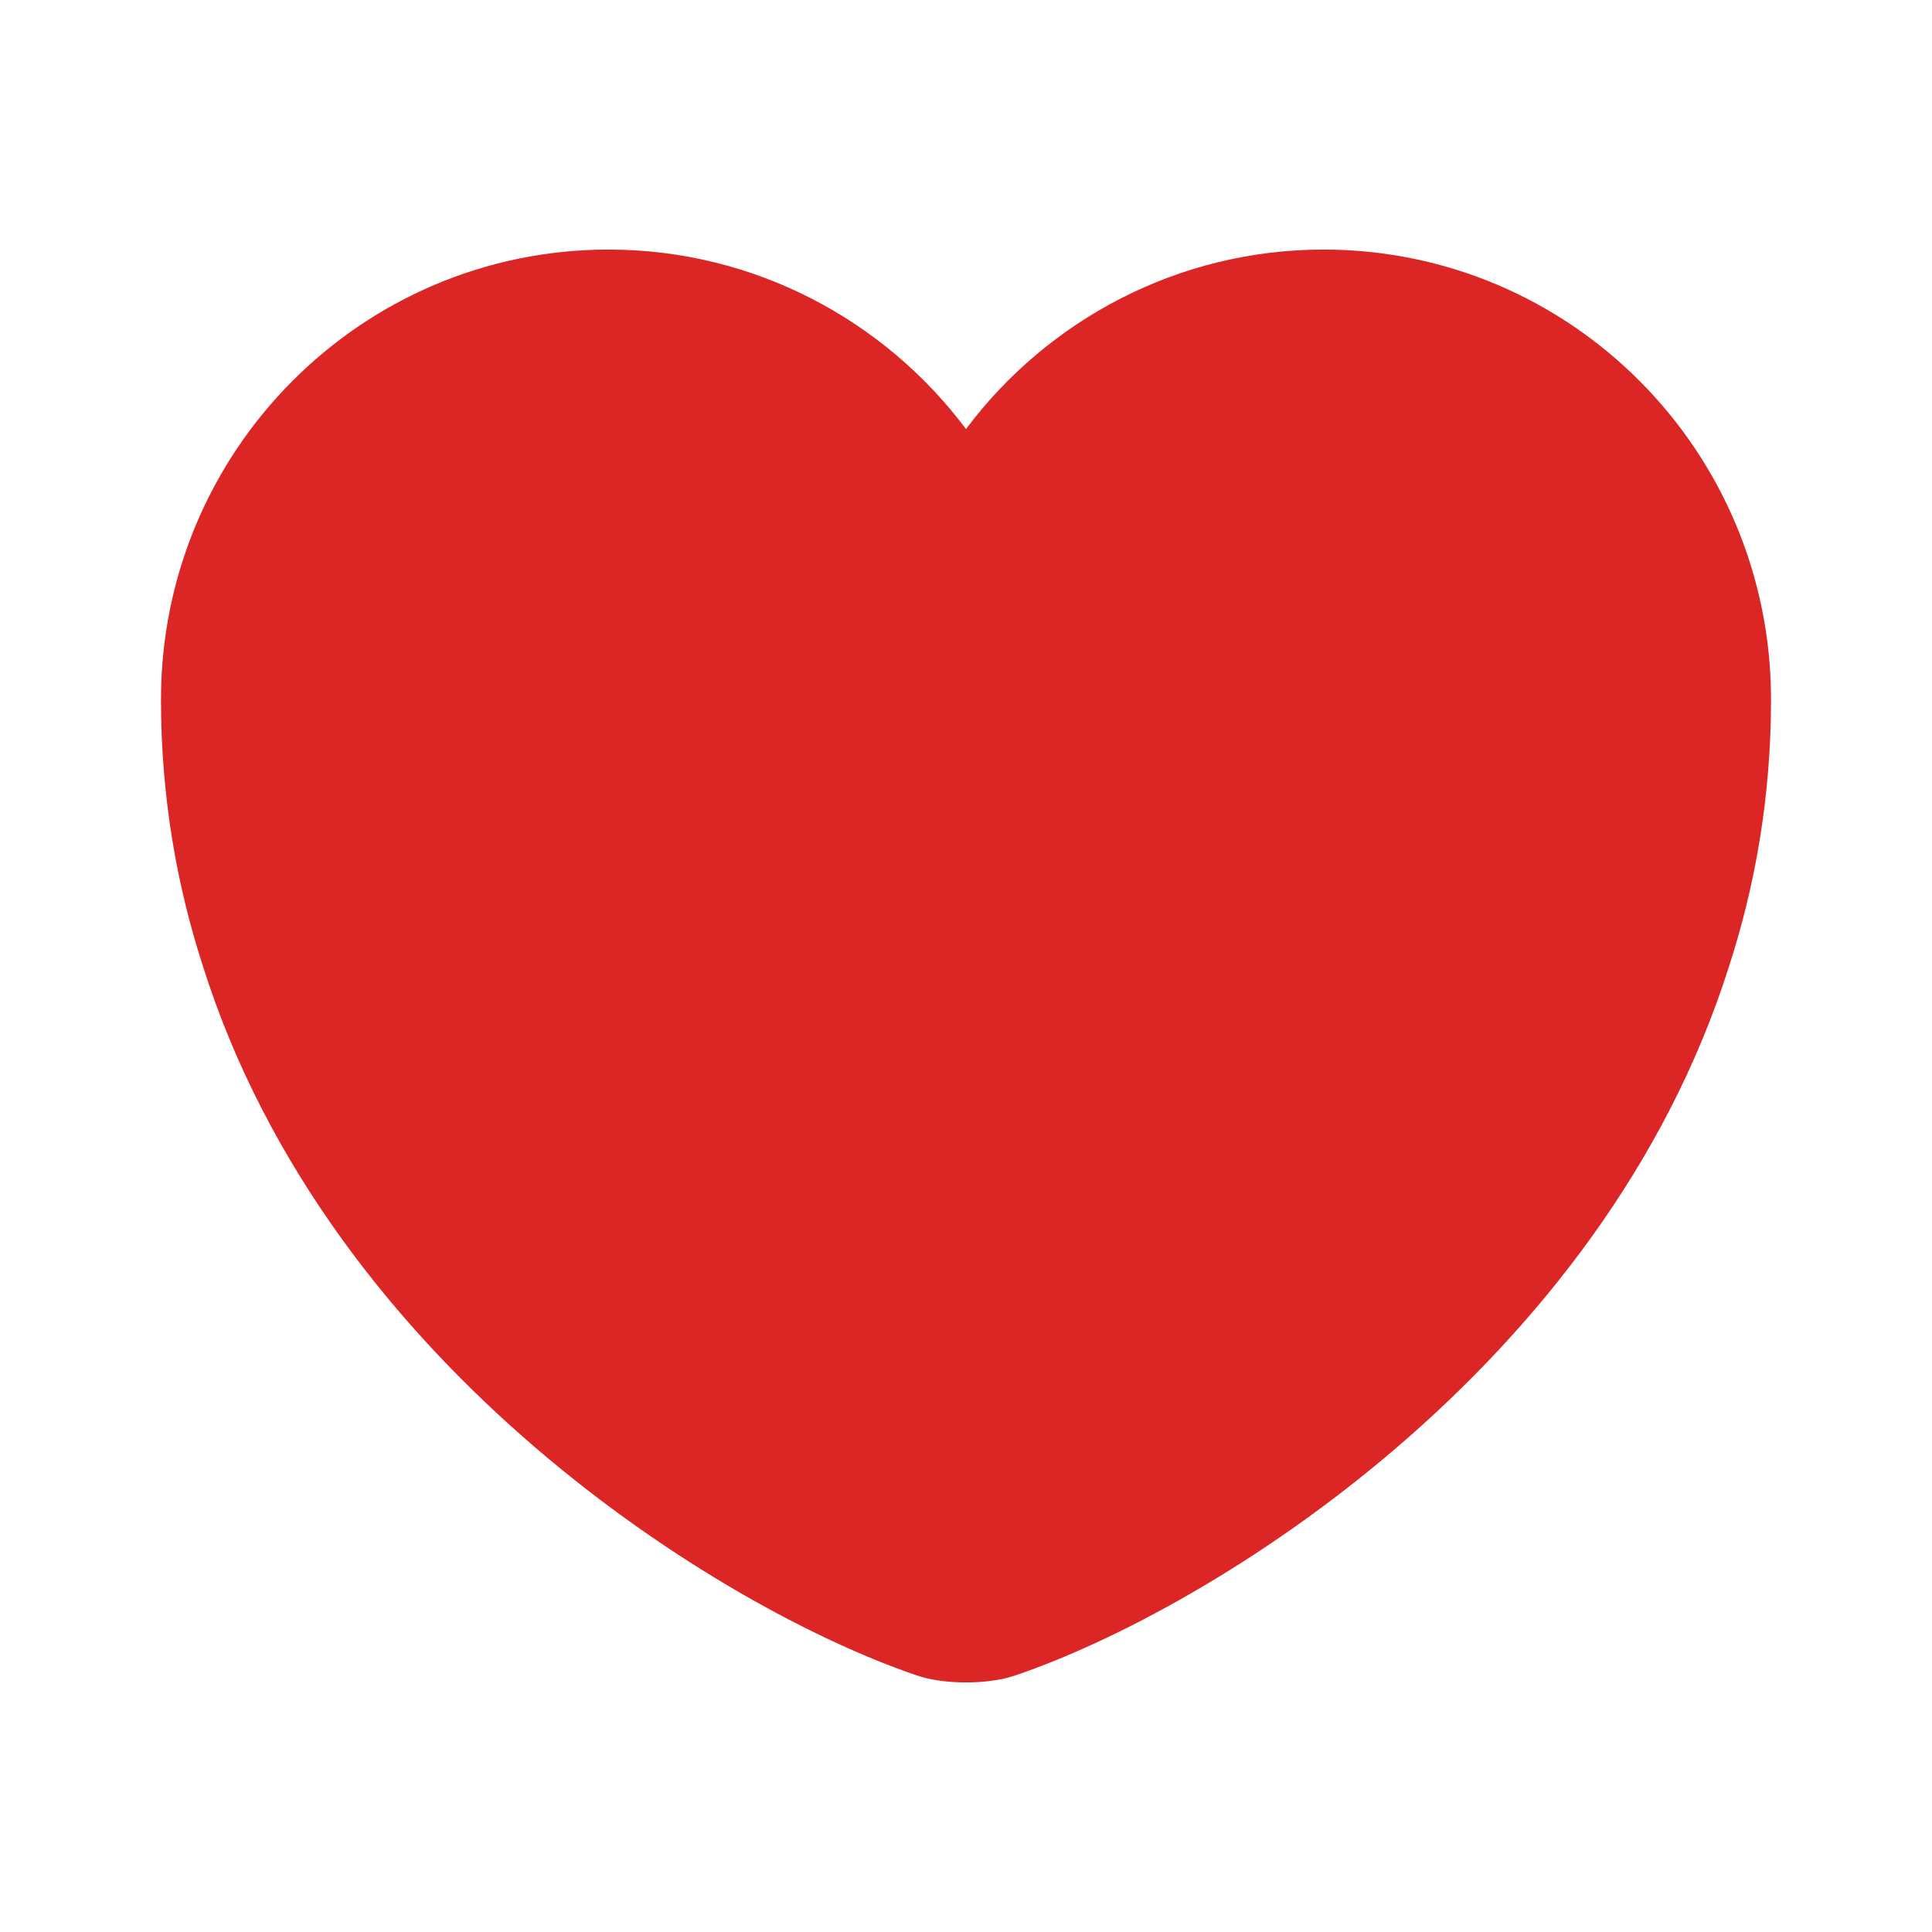
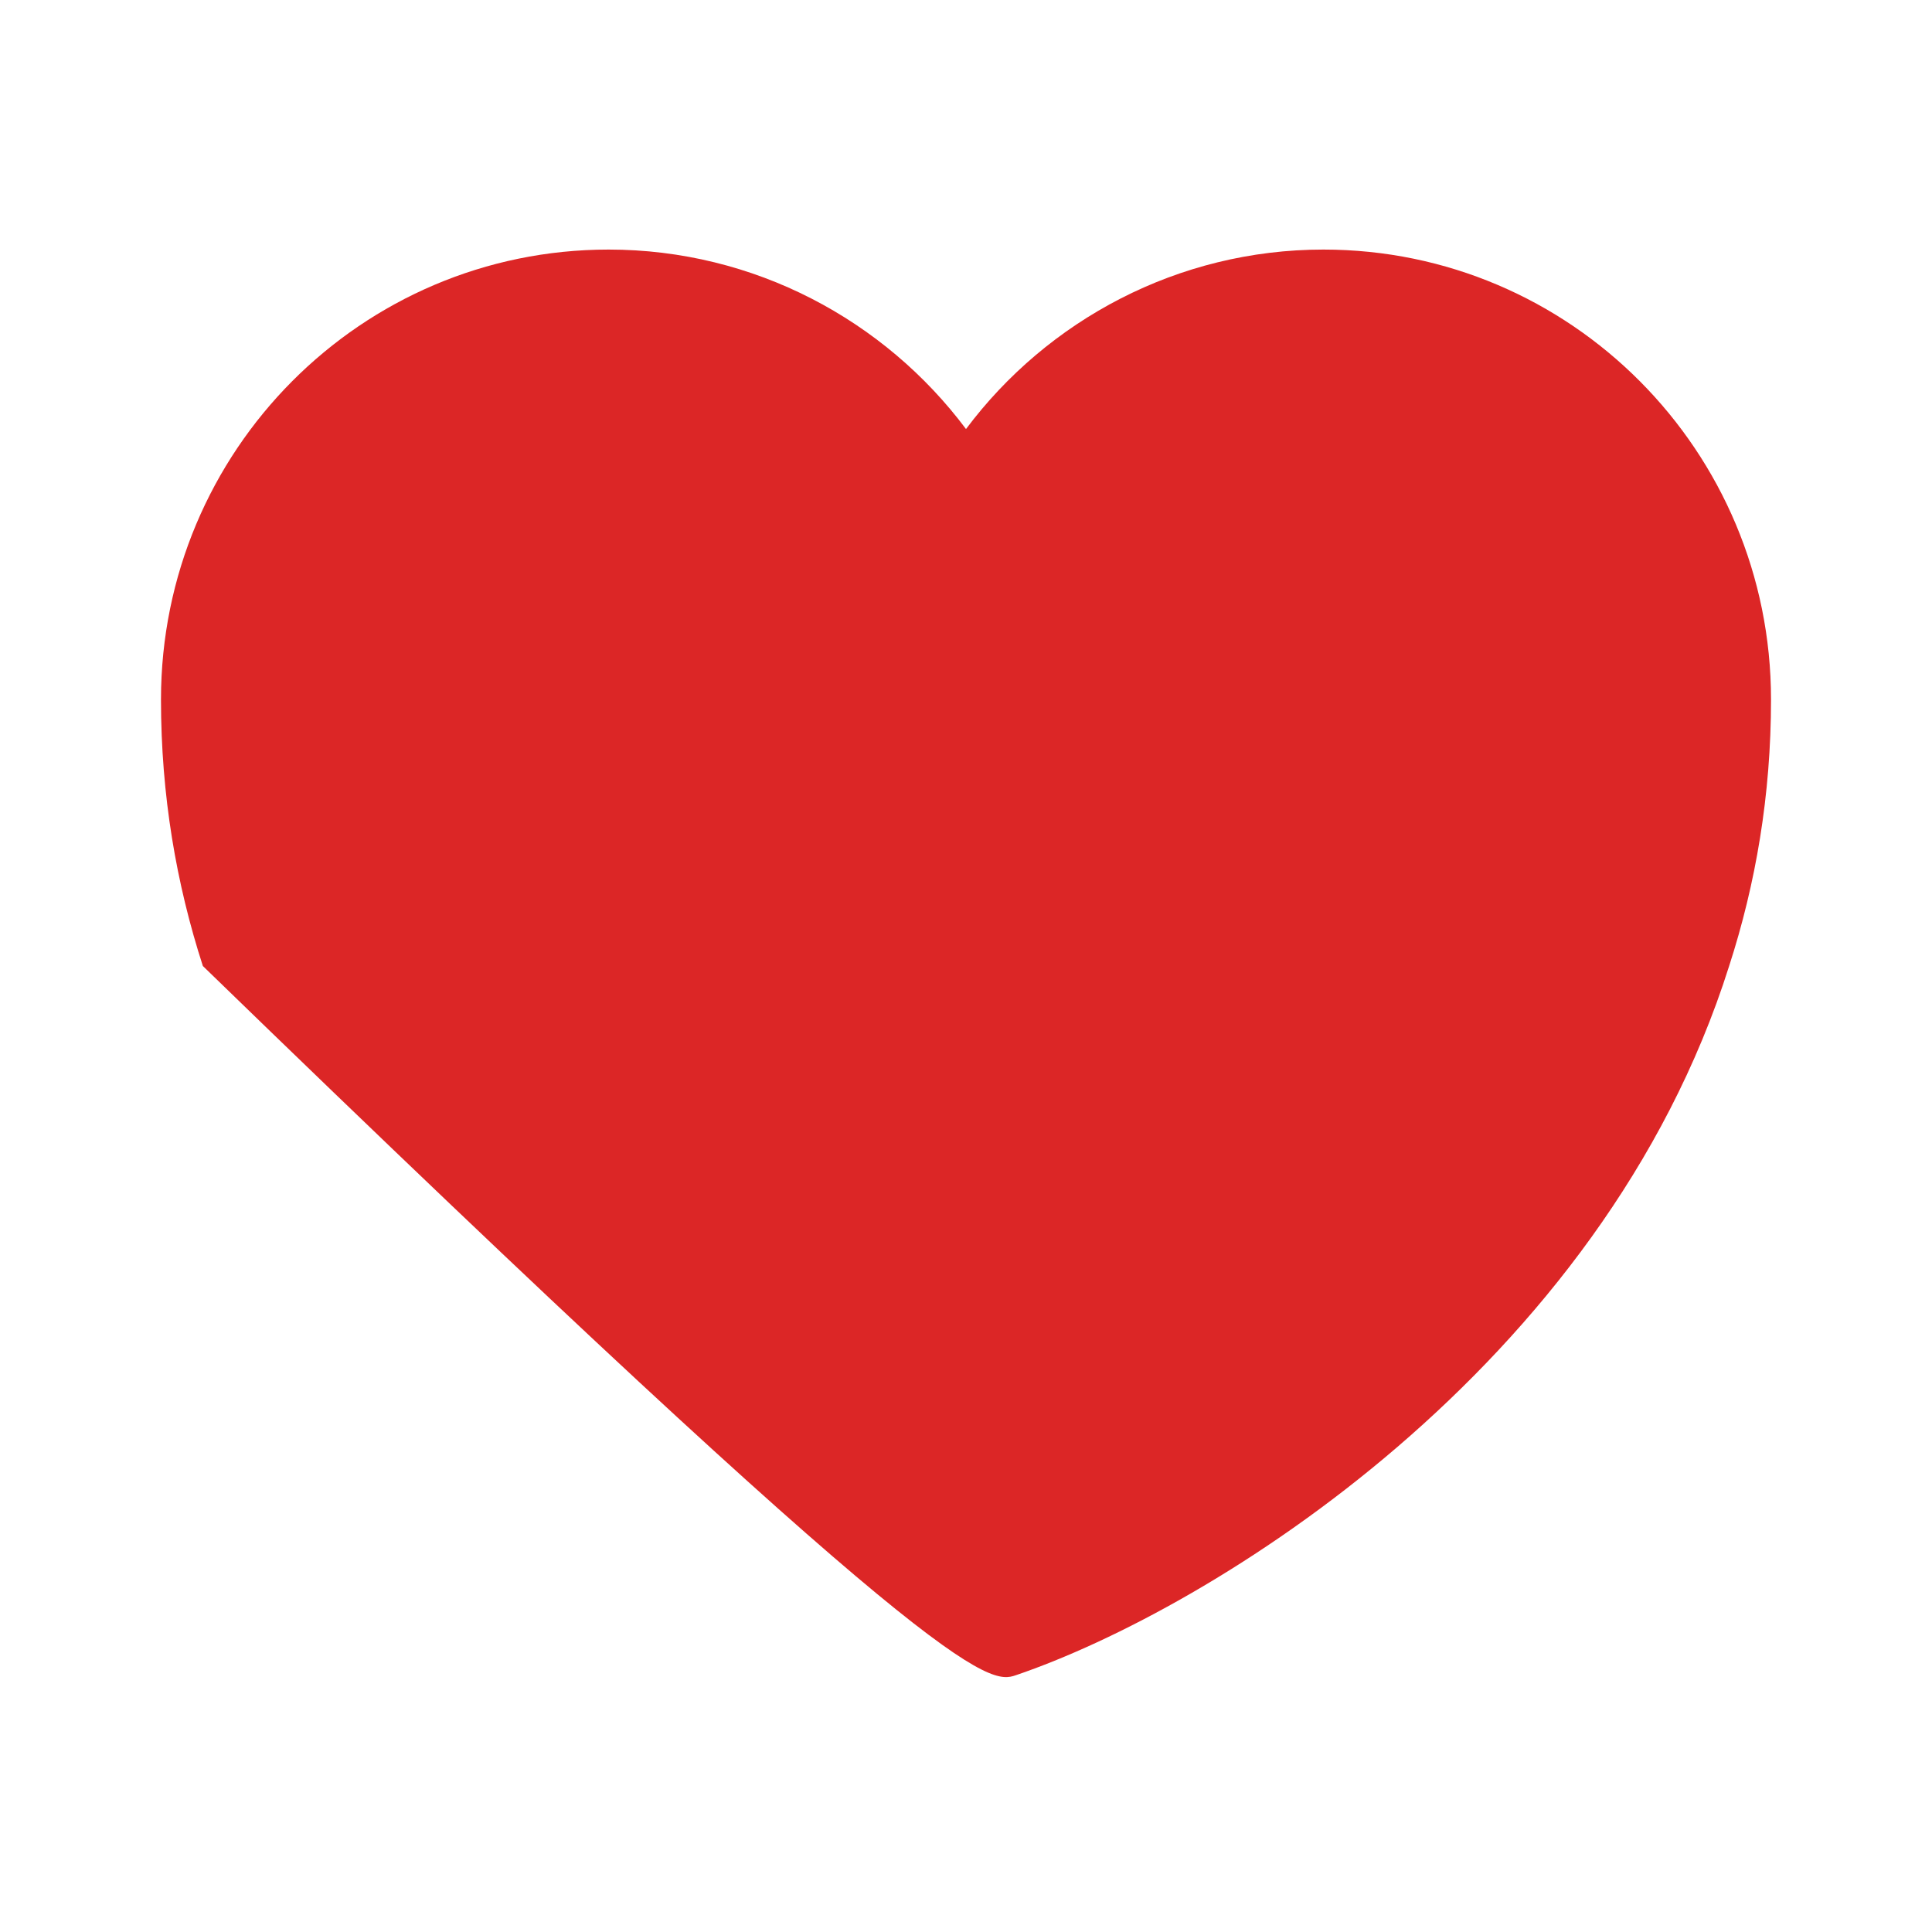
<svg xmlns="http://www.w3.org/2000/svg" width="40" height="40" viewBox="0 0 40 40" fill="none">
-   <path d="M27.4 5.167C24.384 5.167 21.683 6.633 20 8.883C18.317 6.633 15.617 5.167 12.6 5.167C7.484 5.167 3.333 9.333 3.333 14.483C3.333 16.467 3.65 18.3 4.2 20C6.833 28.333 14.95 33.317 18.967 34.683C19.534 34.883 20.467 34.883 21.034 34.683C25.05 33.317 33.167 28.333 35.8 20C36.35 18.3 36.667 16.467 36.667 14.483C36.667 9.333 32.517 5.167 27.4 5.167Z" fill="#DC2626" />
+   <path d="M27.4 5.167C24.384 5.167 21.683 6.633 20 8.883C18.317 6.633 15.617 5.167 12.6 5.167C7.484 5.167 3.333 9.333 3.333 14.483C3.333 16.467 3.65 18.3 4.2 20C19.534 34.883 20.467 34.883 21.034 34.683C25.05 33.317 33.167 28.333 35.8 20C36.35 18.3 36.667 16.467 36.667 14.483C36.667 9.333 32.517 5.167 27.4 5.167Z" fill="#DC2626" />
</svg>